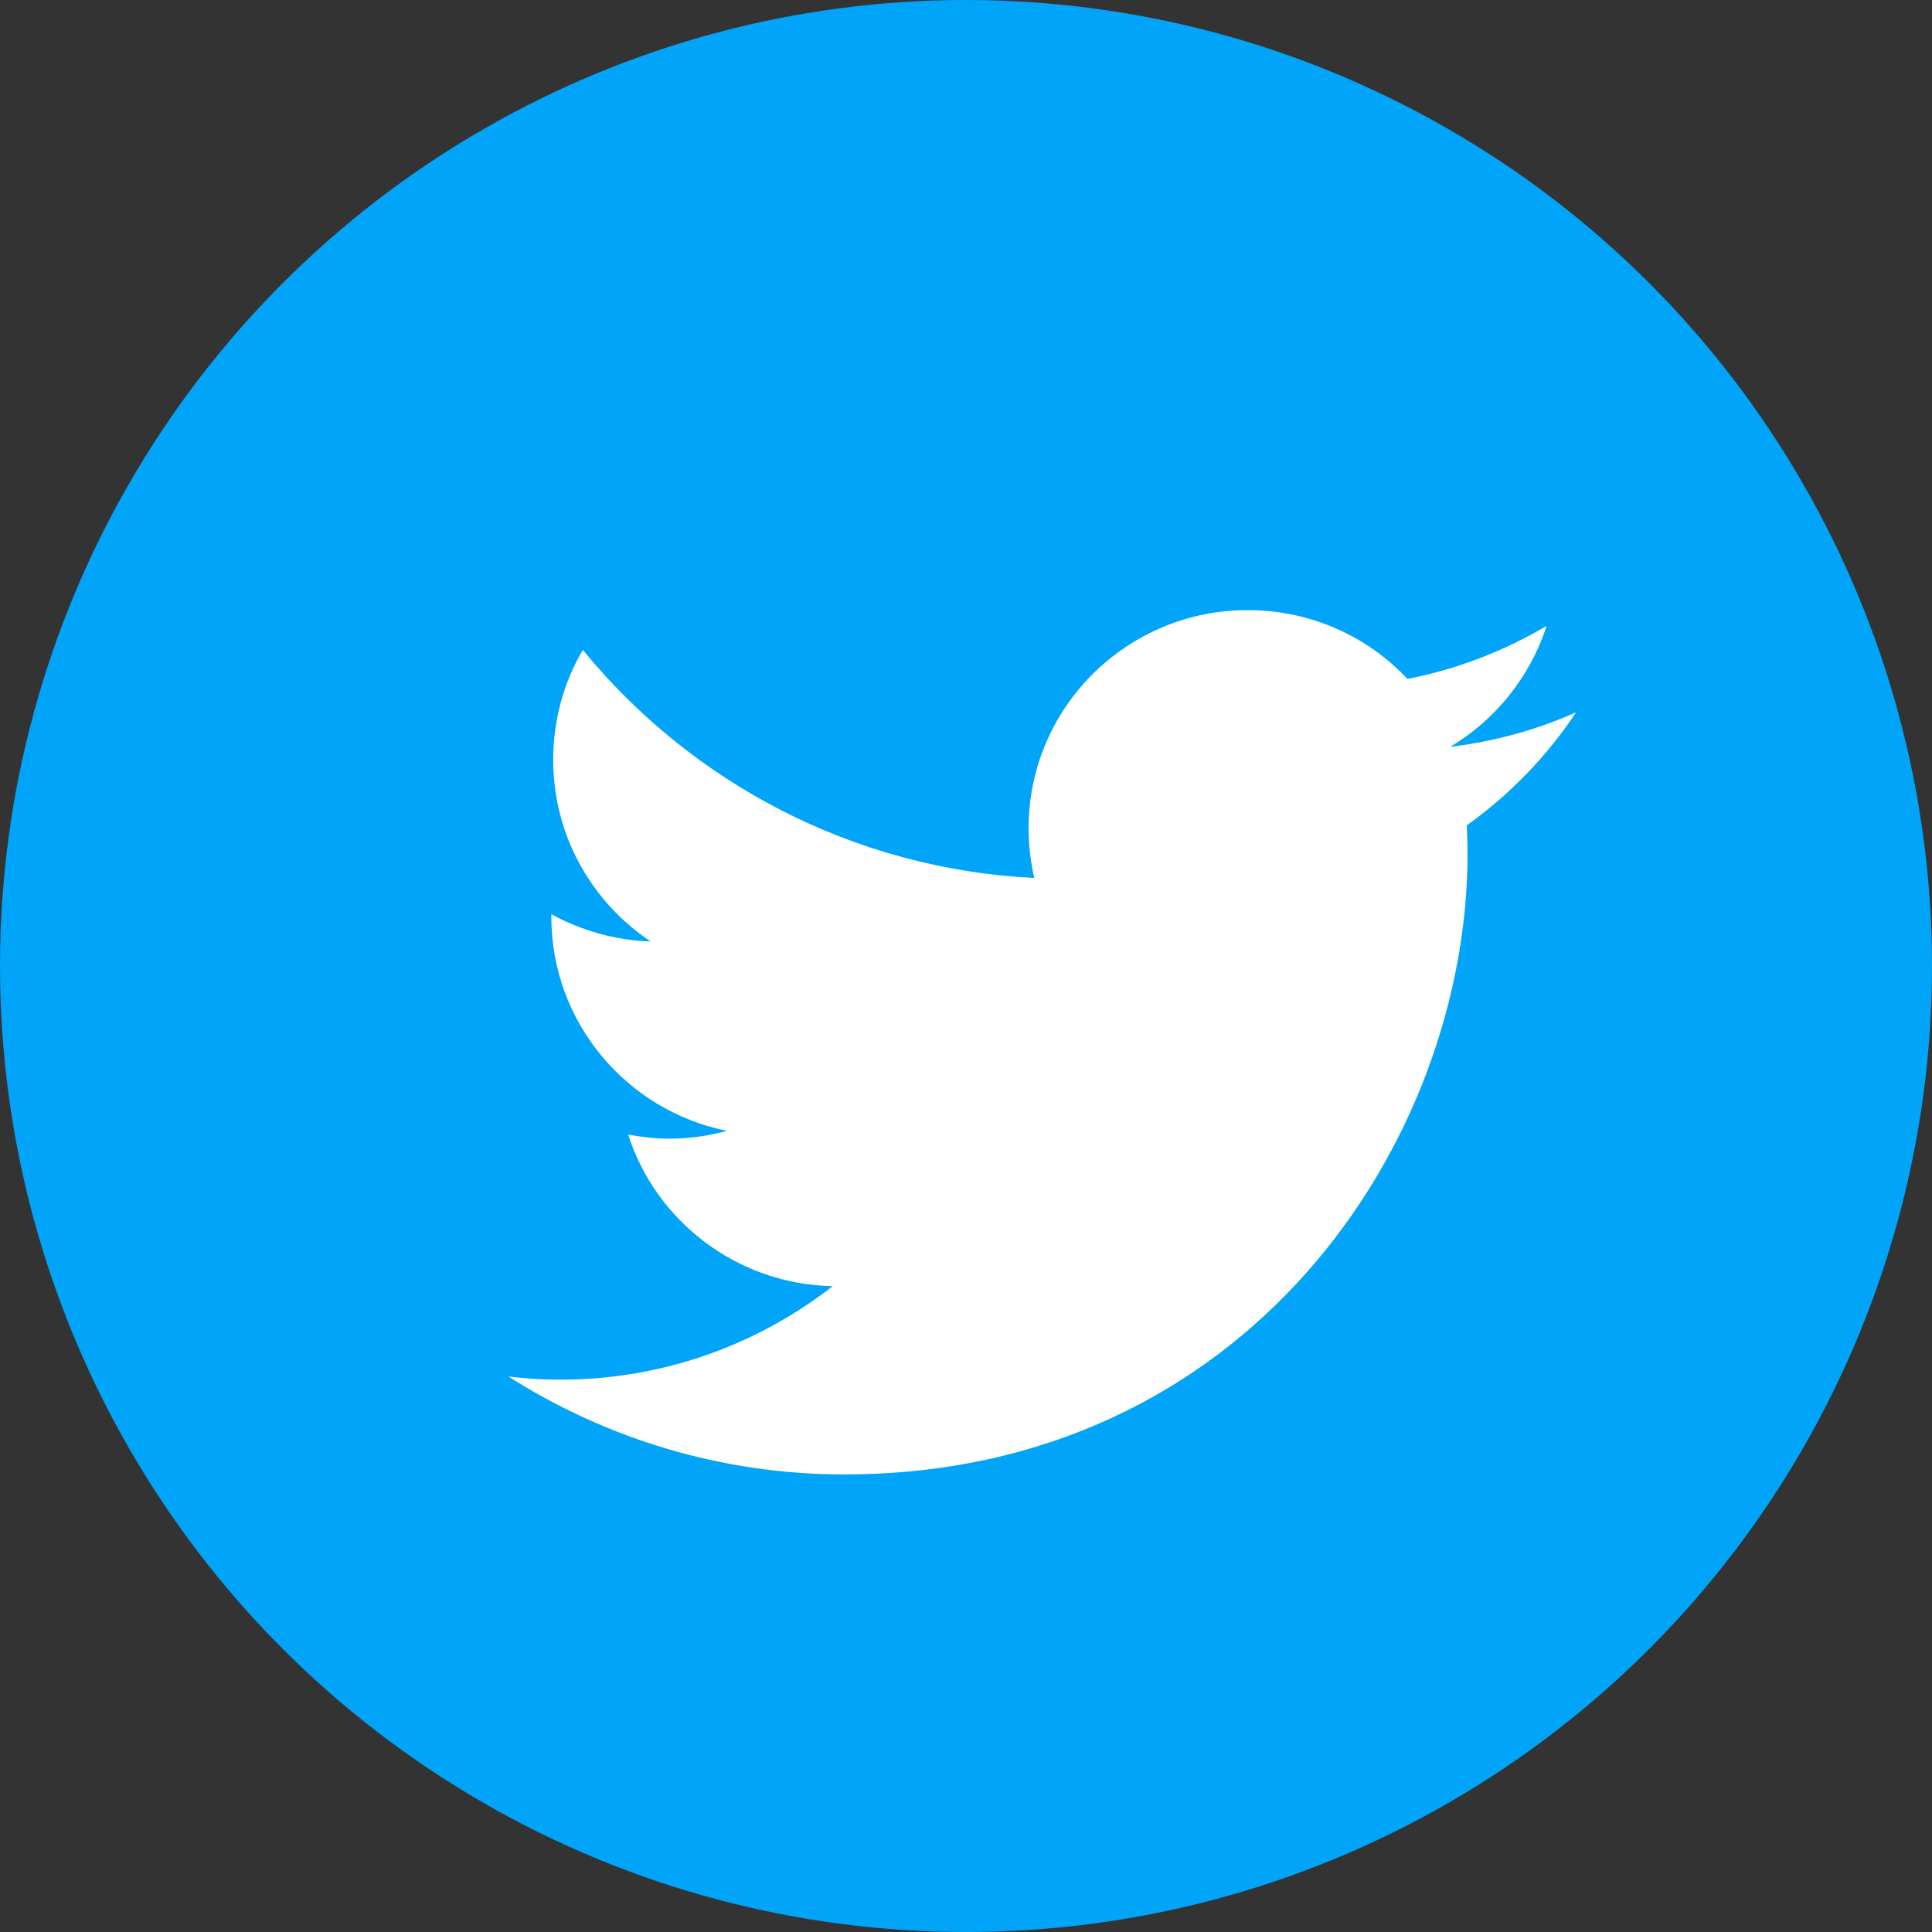
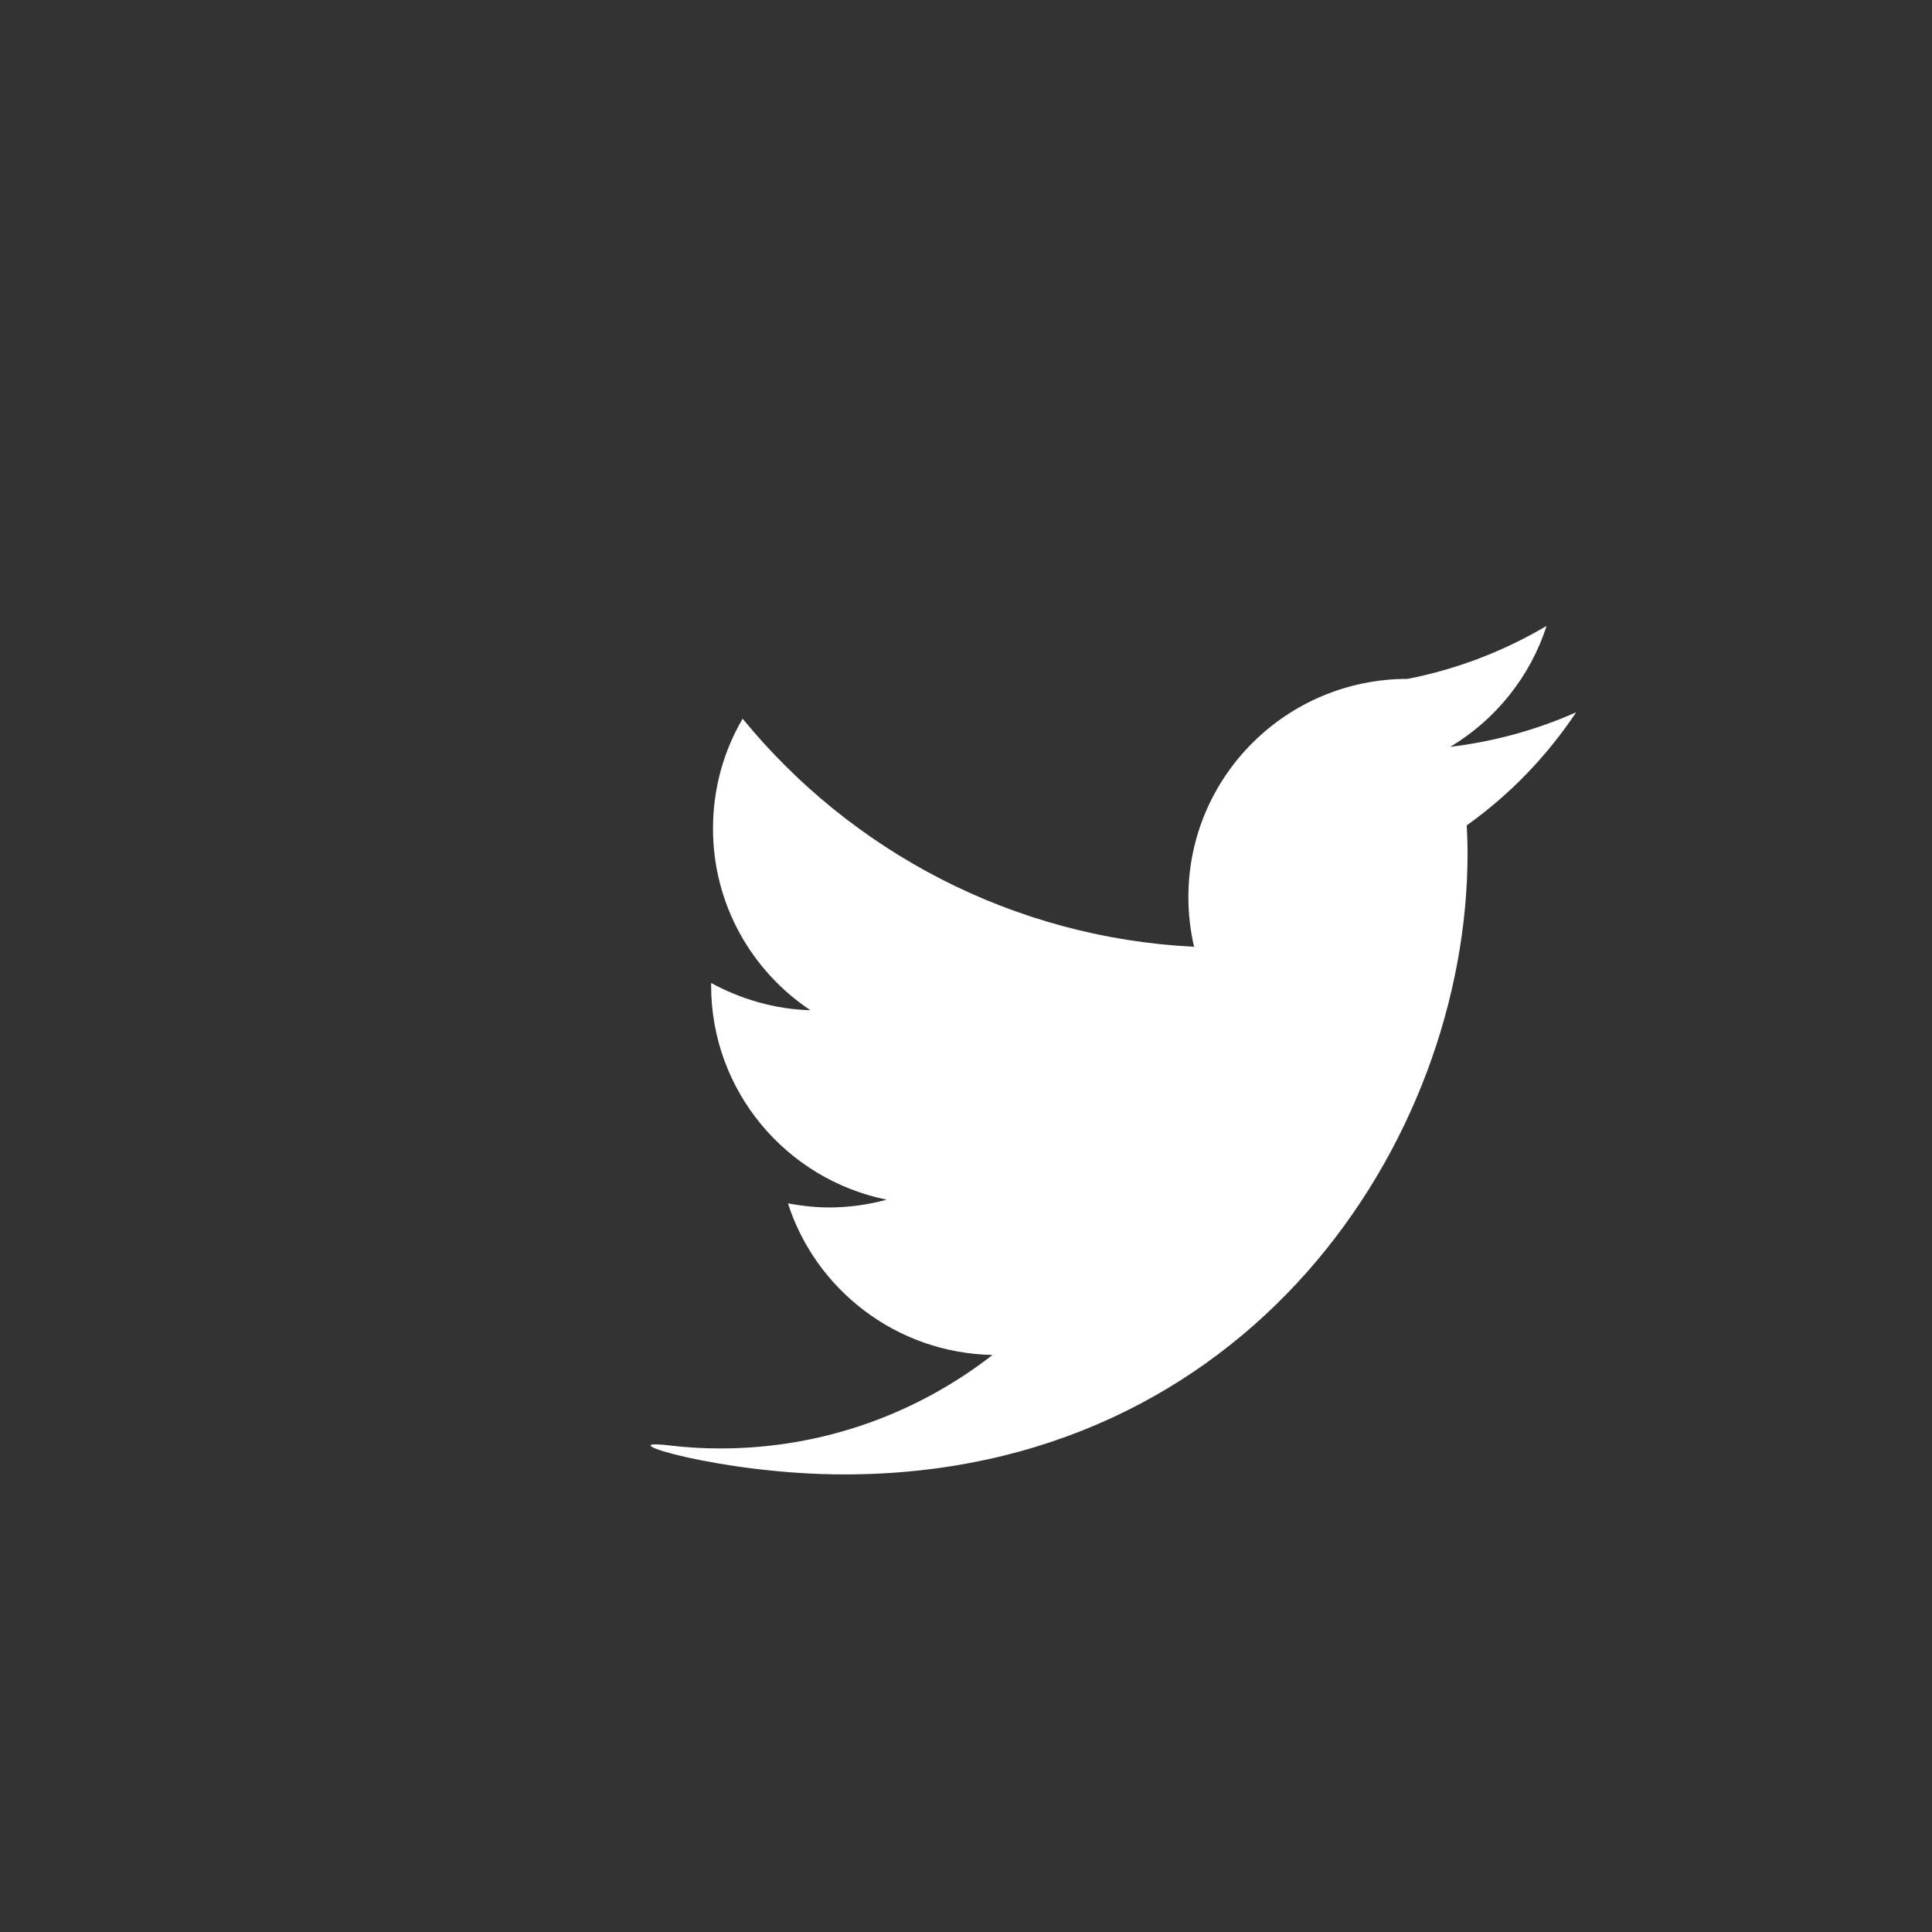
<svg xmlns="http://www.w3.org/2000/svg" width="38" height="38" viewBox="0 0 38 38">
  <rect x="0" y="0" width="38" height="38" fill="#333333" stroke="none" />
  <g fill="none" fill-rule="evenodd">
-     <circle cx="19" cy="19" r="19" fill="#00A4F8" />
-     <path fill="#FFF" d="M31 14.01c-.772.344-1.602.573-2.477.68.889-.53 1.575-1.378 1.896-2.379-.834.493-1.757.852-2.736 1.042C26.899 12.518 25.78 12 24.54 12c-2.379 0-4.309 1.921-4.309 4.291 0 .335.039.662.112.978-3.58-.179-6.756-1.89-8.879-4.486-.374.634-.583 1.376-.583 2.162 0 1.488.758 2.8 1.916 3.572-.706-.02-1.372-.22-1.953-.536v.05c0 2.082 1.486 3.815 3.454 4.212-.36.098-.74.153-1.132.153-.278 0-.55-.032-.811-.08.547 1.701 2.137 2.945 4.024 2.981-1.477 1.15-3.334 1.839-5.352 1.839-.349 0-.69-.02-1.028-.062C11.91 28.288 14.174 29 16.605 29c7.924 0 12.26-6.54 12.26-12.214 0-.186-.007-.371-.016-.552.845-.602 1.575-1.358 2.151-2.223" />
+     <path fill="#FFF" d="M31 14.01c-.772.344-1.602.573-2.477.68.889-.53 1.575-1.378 1.896-2.379-.834.493-1.757.852-2.736 1.042c-2.379 0-4.309 1.921-4.309 4.291 0 .335.039.662.112.978-3.58-.179-6.756-1.89-8.879-4.486-.374.634-.583 1.376-.583 2.162 0 1.488.758 2.8 1.916 3.572-.706-.02-1.372-.22-1.953-.536v.05c0 2.082 1.486 3.815 3.454 4.212-.36.098-.74.153-1.132.153-.278 0-.55-.032-.811-.08.547 1.701 2.137 2.945 4.024 2.981-1.477 1.15-3.334 1.839-5.352 1.839-.349 0-.69-.02-1.028-.062C11.91 28.288 14.174 29 16.605 29c7.924 0 12.26-6.54 12.26-12.214 0-.186-.007-.371-.016-.552.845-.602 1.575-1.358 2.151-2.223" />
  </g>
</svg>